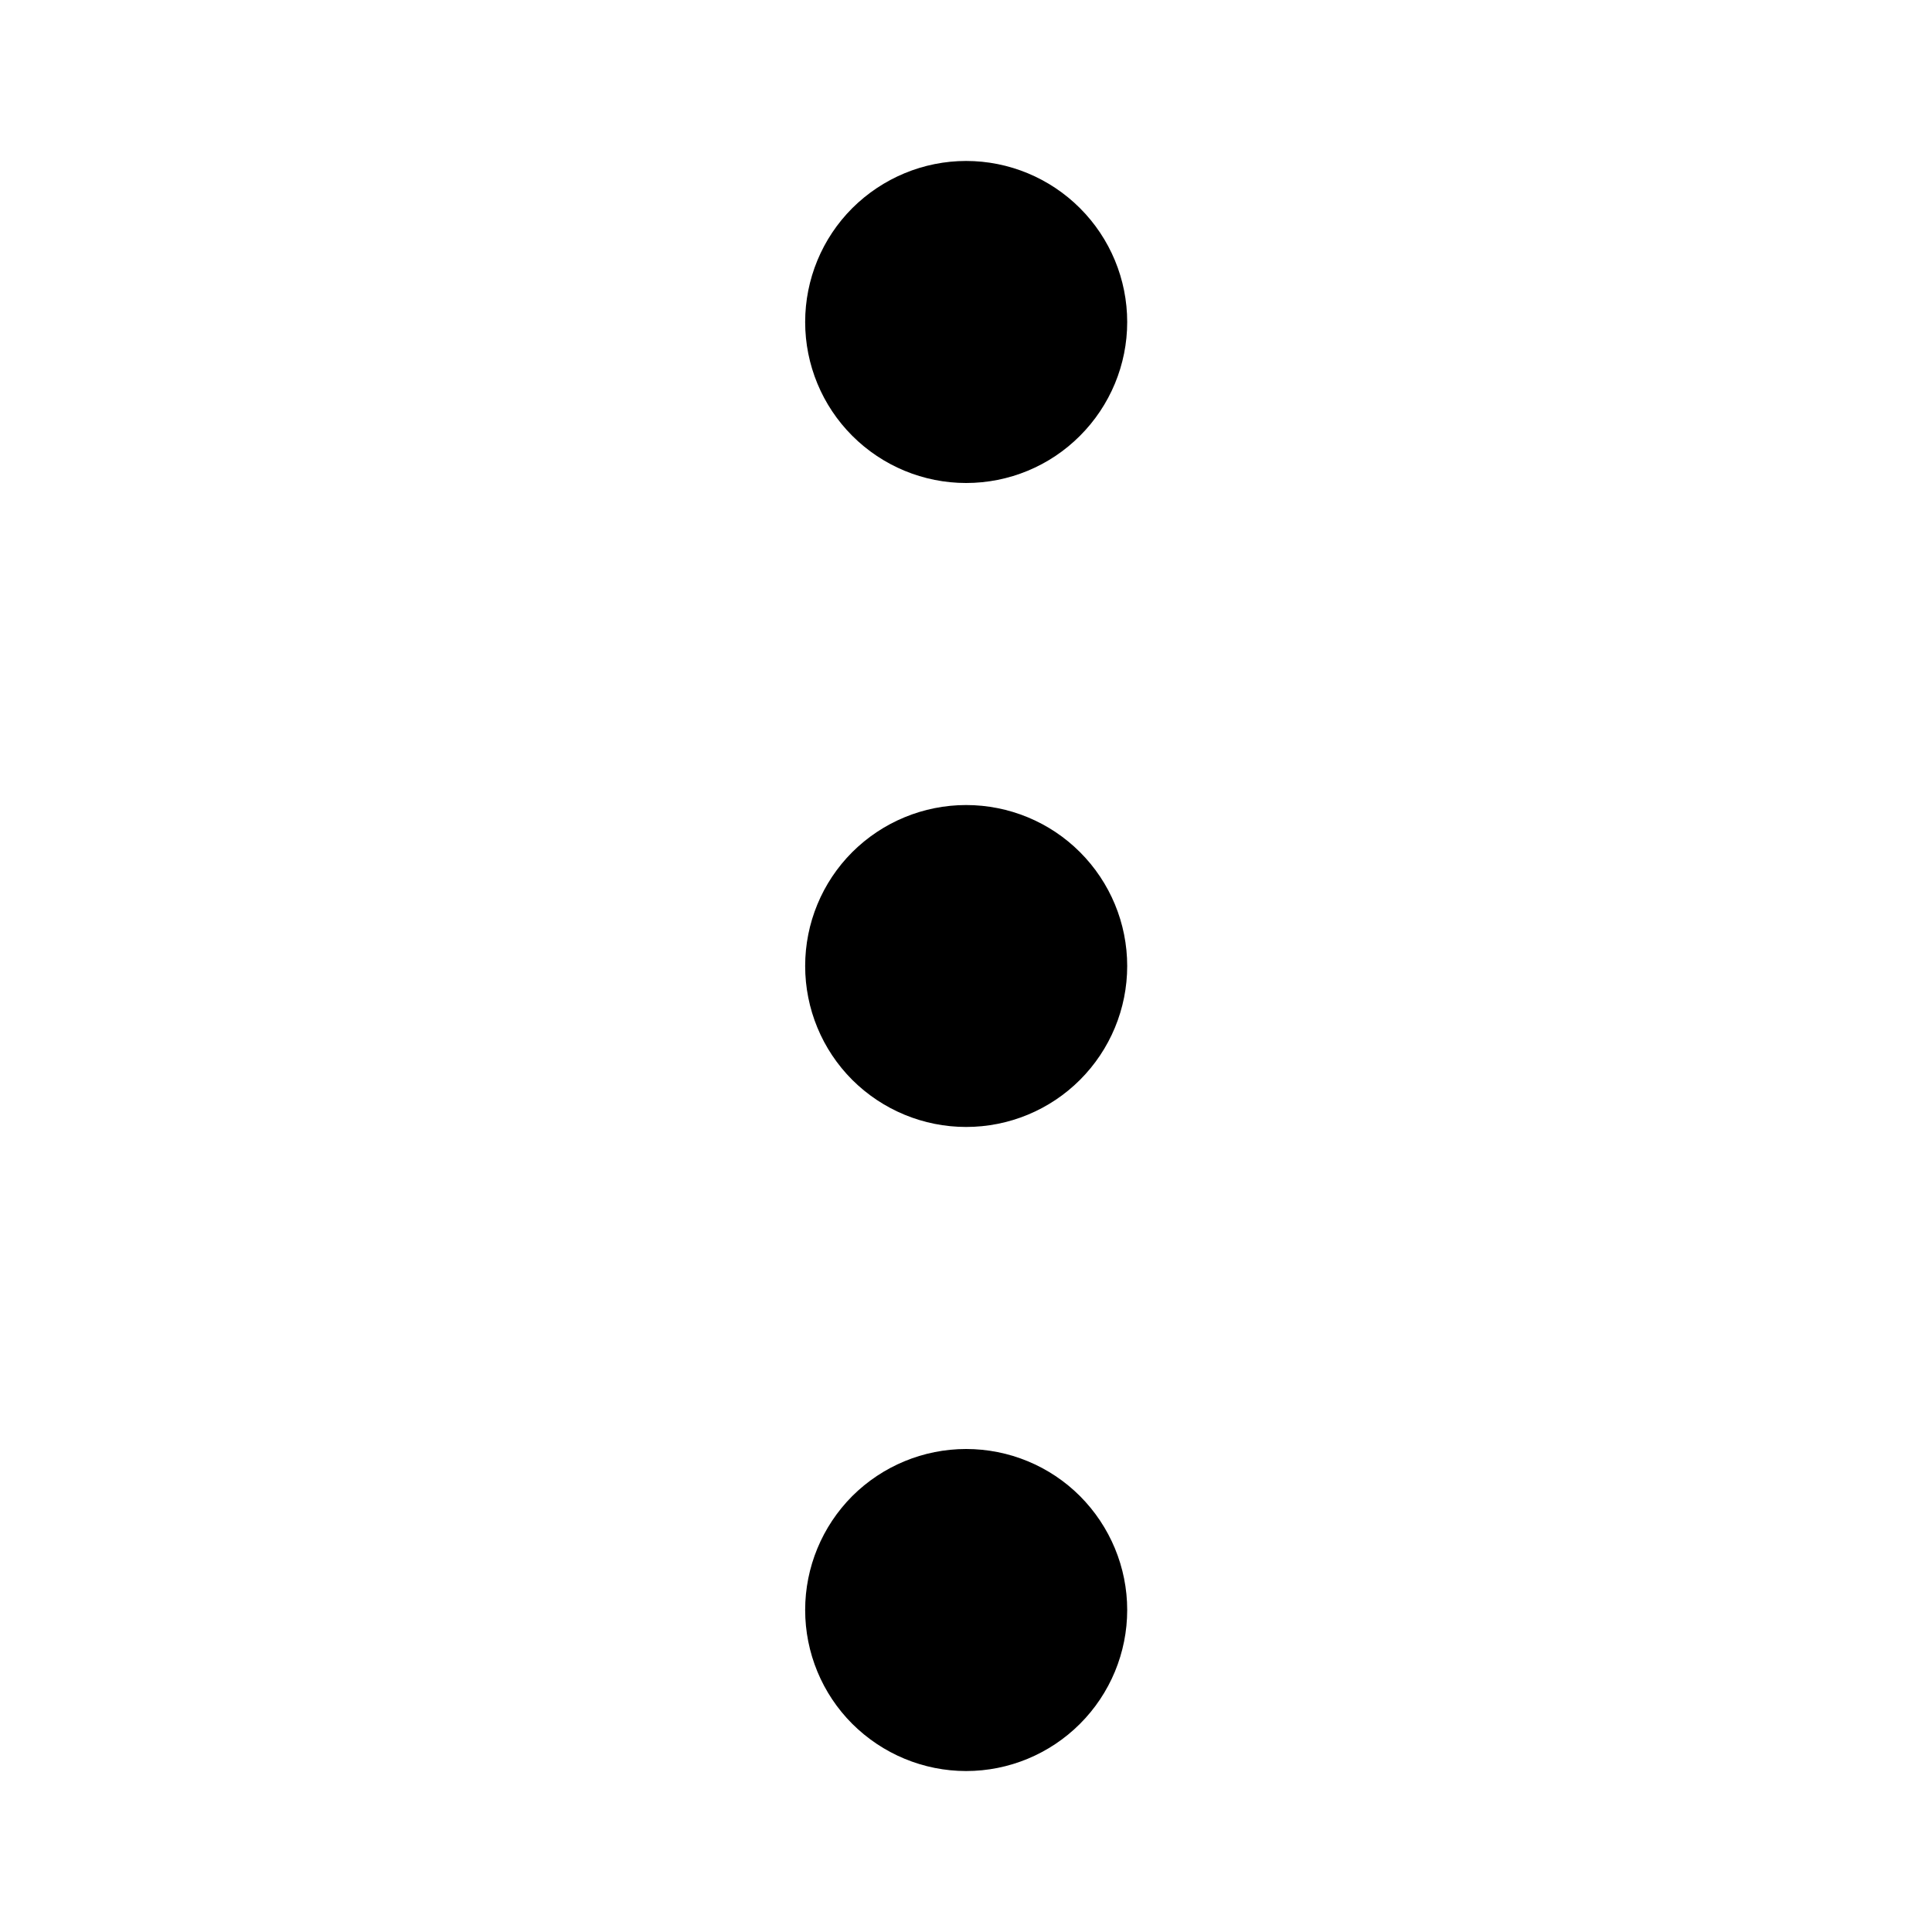
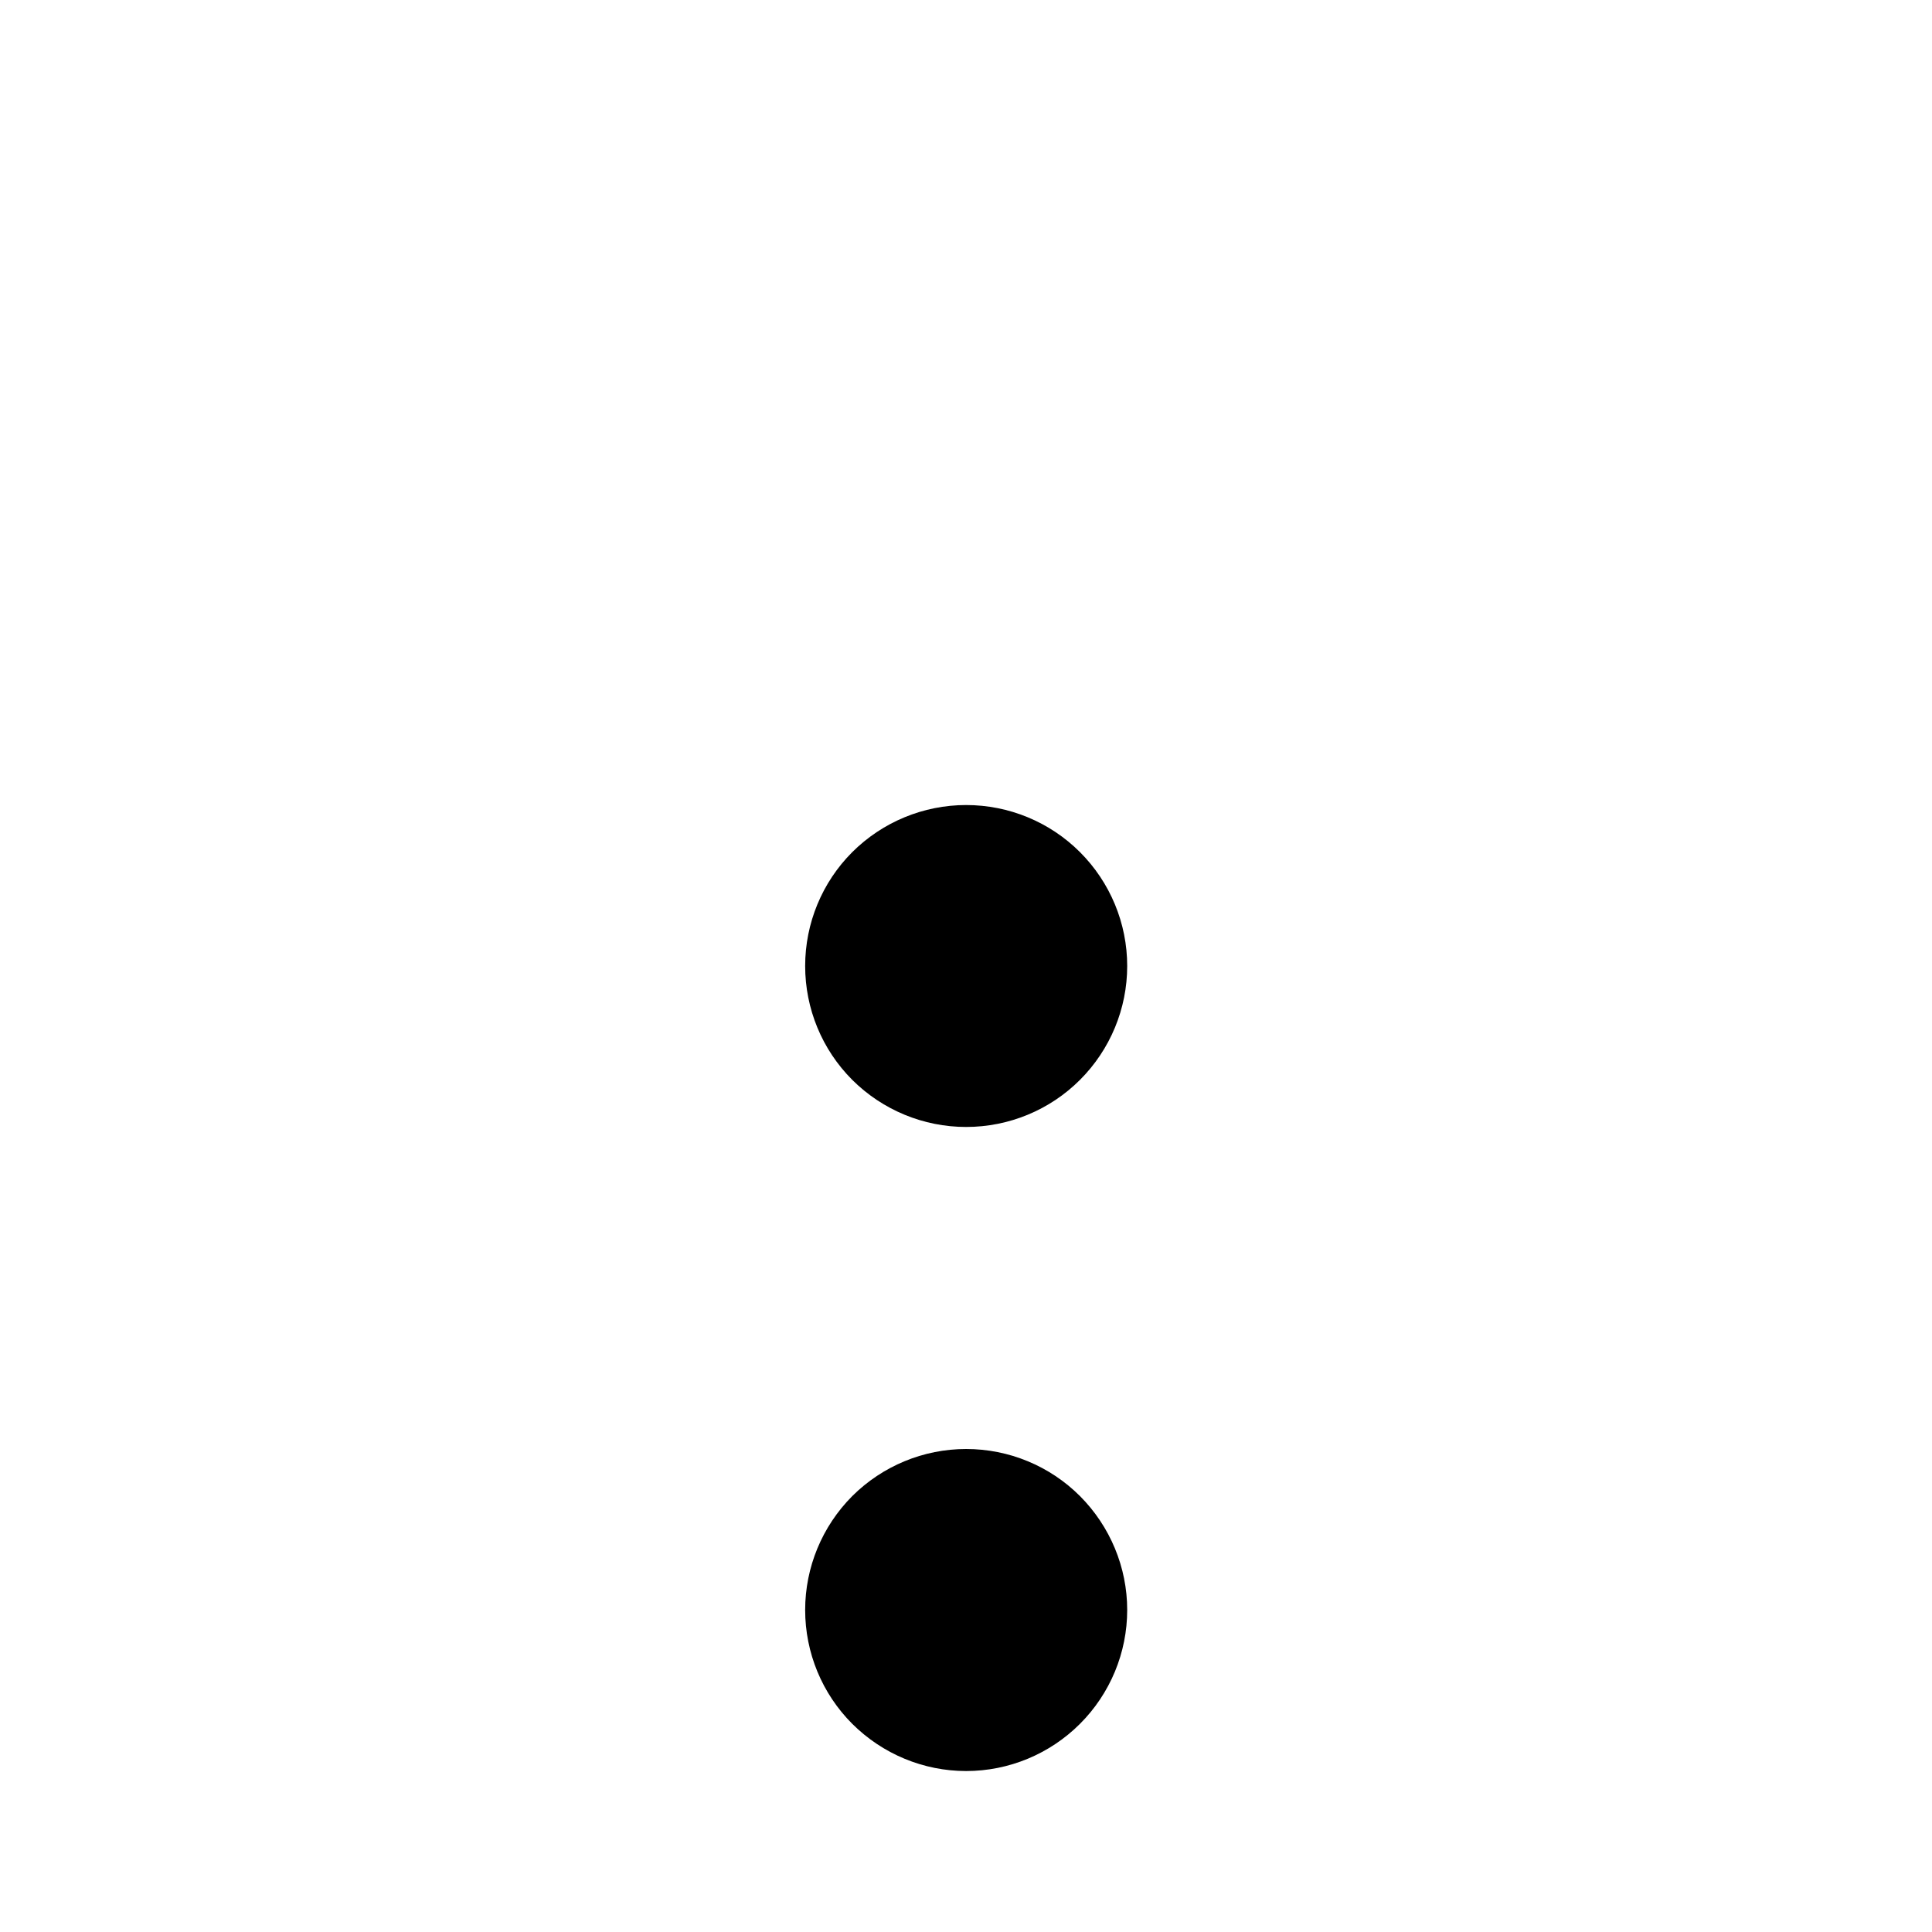
<svg xmlns="http://www.w3.org/2000/svg" width="16" height="16" viewBox="0 0 16 16" fill="none">
  <path d="M8.001 9.333C8.355 9.333 8.694 9.193 8.944 8.943C9.194 8.693 9.335 8.354 9.335 8C9.335 7.646 9.194 7.307 8.944 7.057C8.694 6.807 8.355 6.667 8.001 6.667C7.648 6.667 7.309 6.807 7.058 7.057C6.808 7.307 6.668 7.646 6.668 8C6.668 8.354 6.808 8.693 7.058 8.943C7.309 9.193 7.648 9.333 8.001 9.333Z" fill="black" />
  <path d="M8.944 14.276C8.694 14.526 8.355 14.667 8.001 14.667C7.648 14.667 7.309 14.526 7.058 14.276C6.808 14.026 6.668 13.687 6.668 13.333C6.668 12.98 6.808 12.641 7.058 12.39C7.309 12.14 7.648 12 8.001 12C8.355 12 8.694 12.14 8.944 12.39C9.194 12.641 9.335 12.98 9.335 13.333C9.335 13.687 9.194 14.026 8.944 14.276Z" fill="black" />
-   <path d="M8.944 3.609C8.694 3.86 8.355 4 8.001 4C7.648 4 7.309 3.86 7.058 3.609C6.808 3.359 6.668 3.02 6.668 2.667C6.668 2.313 6.808 1.974 7.058 1.724C7.309 1.474 7.648 1.333 8.001 1.333C8.355 1.333 8.694 1.474 8.944 1.724C9.194 1.974 9.335 2.313 9.335 2.667C9.335 3.02 9.194 3.359 8.944 3.609Z" fill="black" />
</svg>